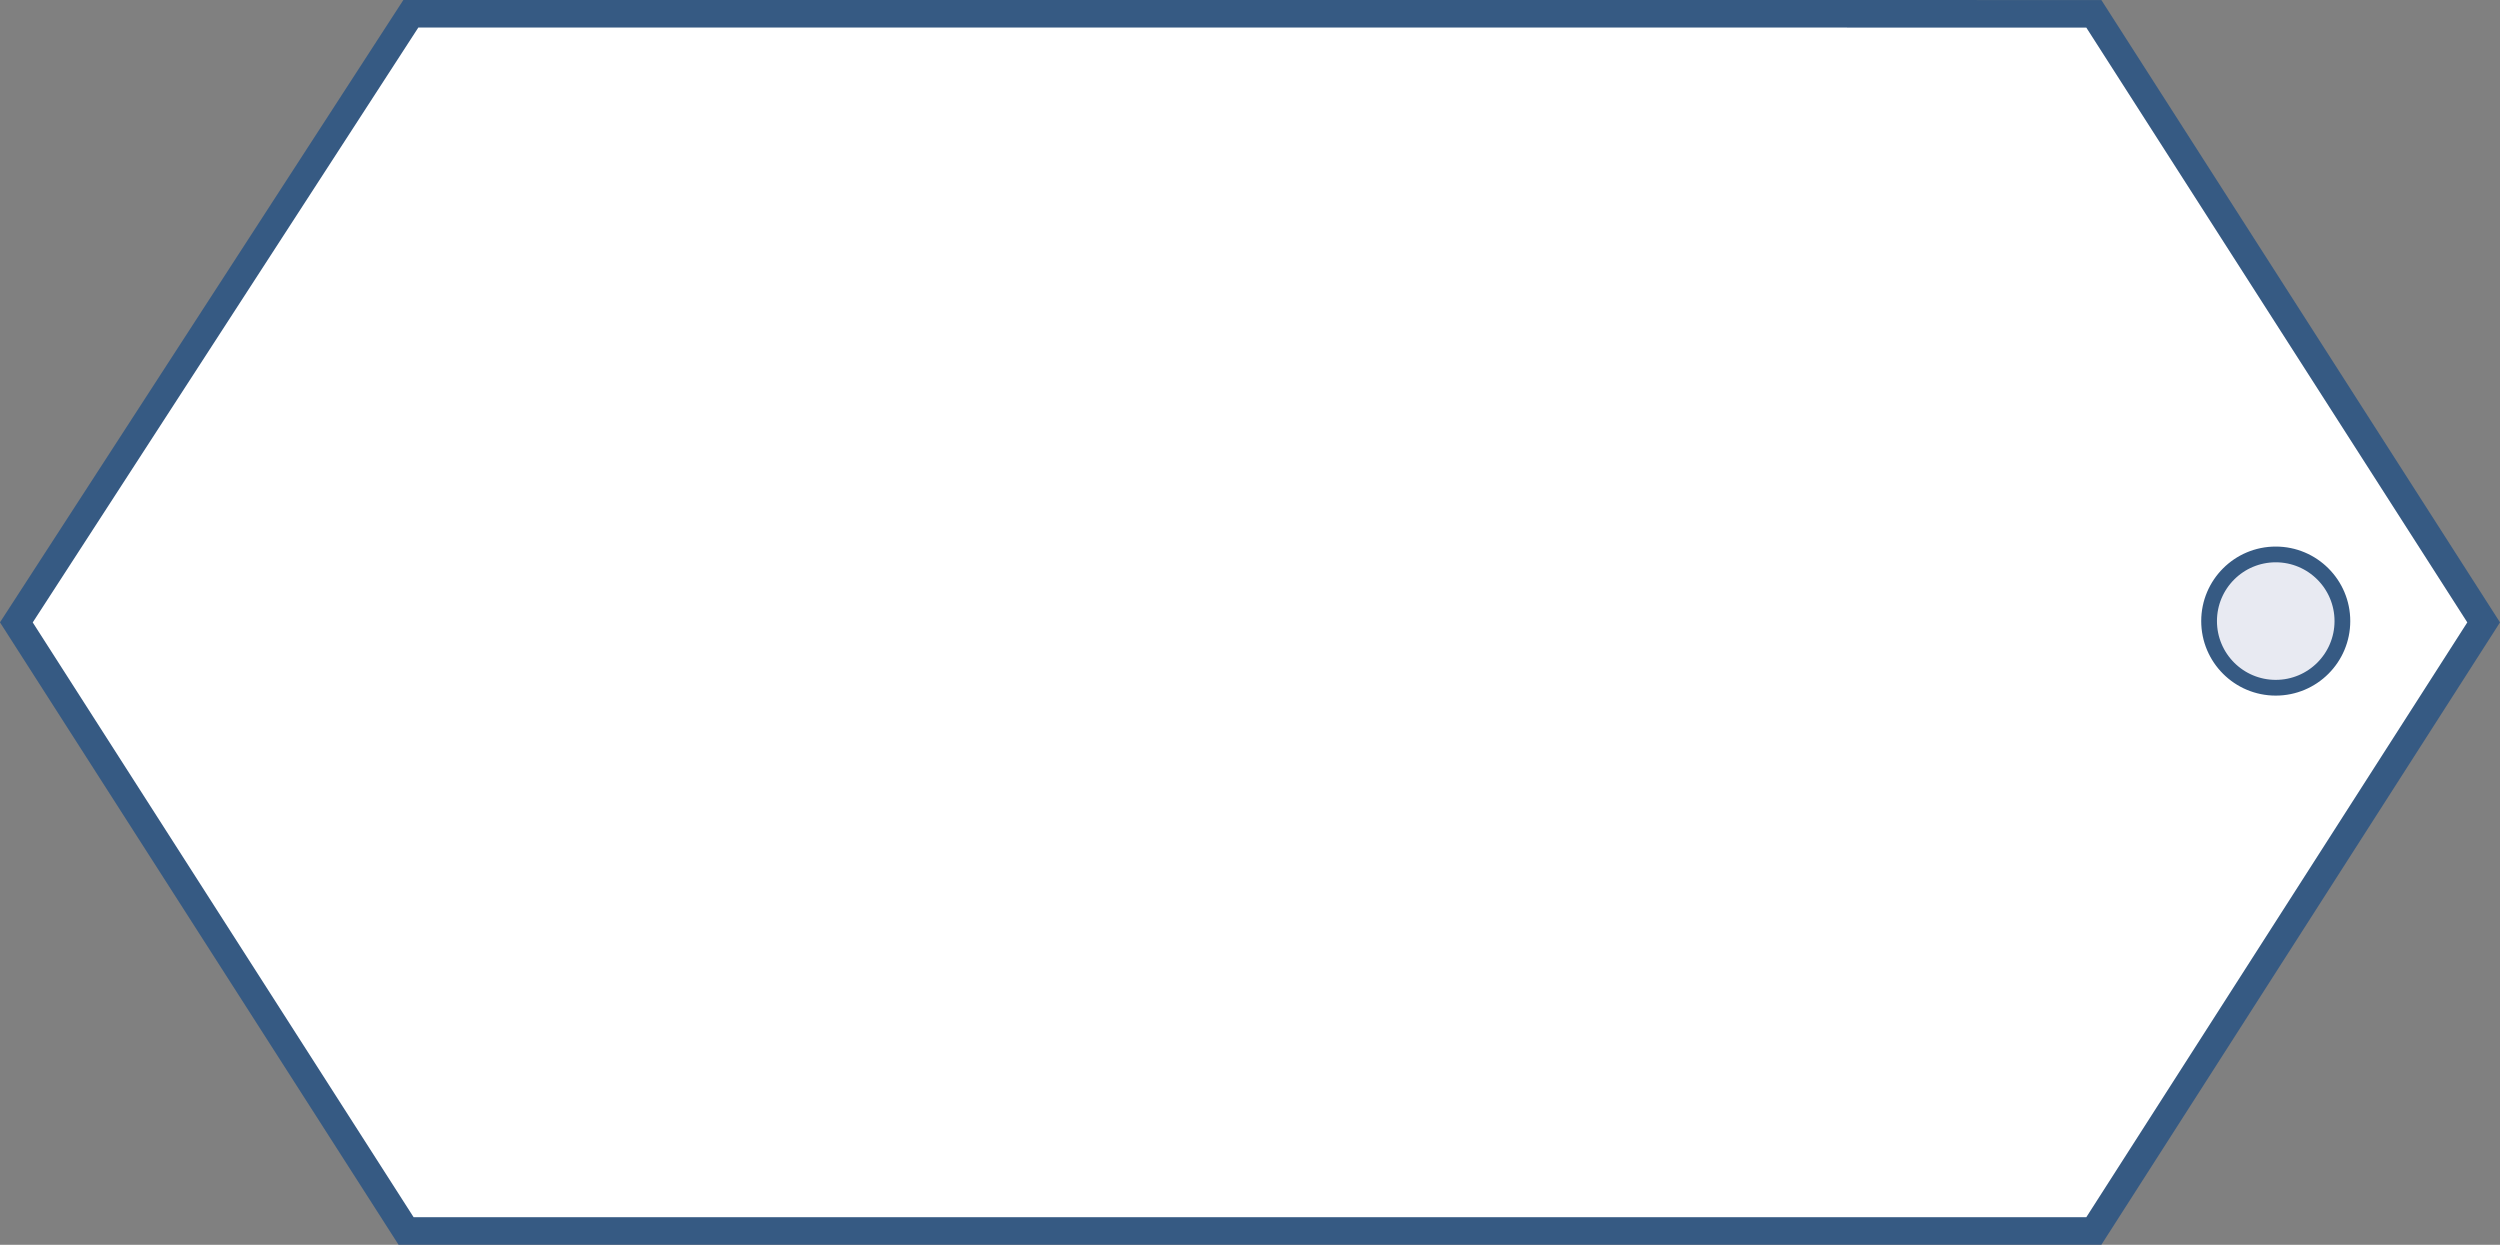
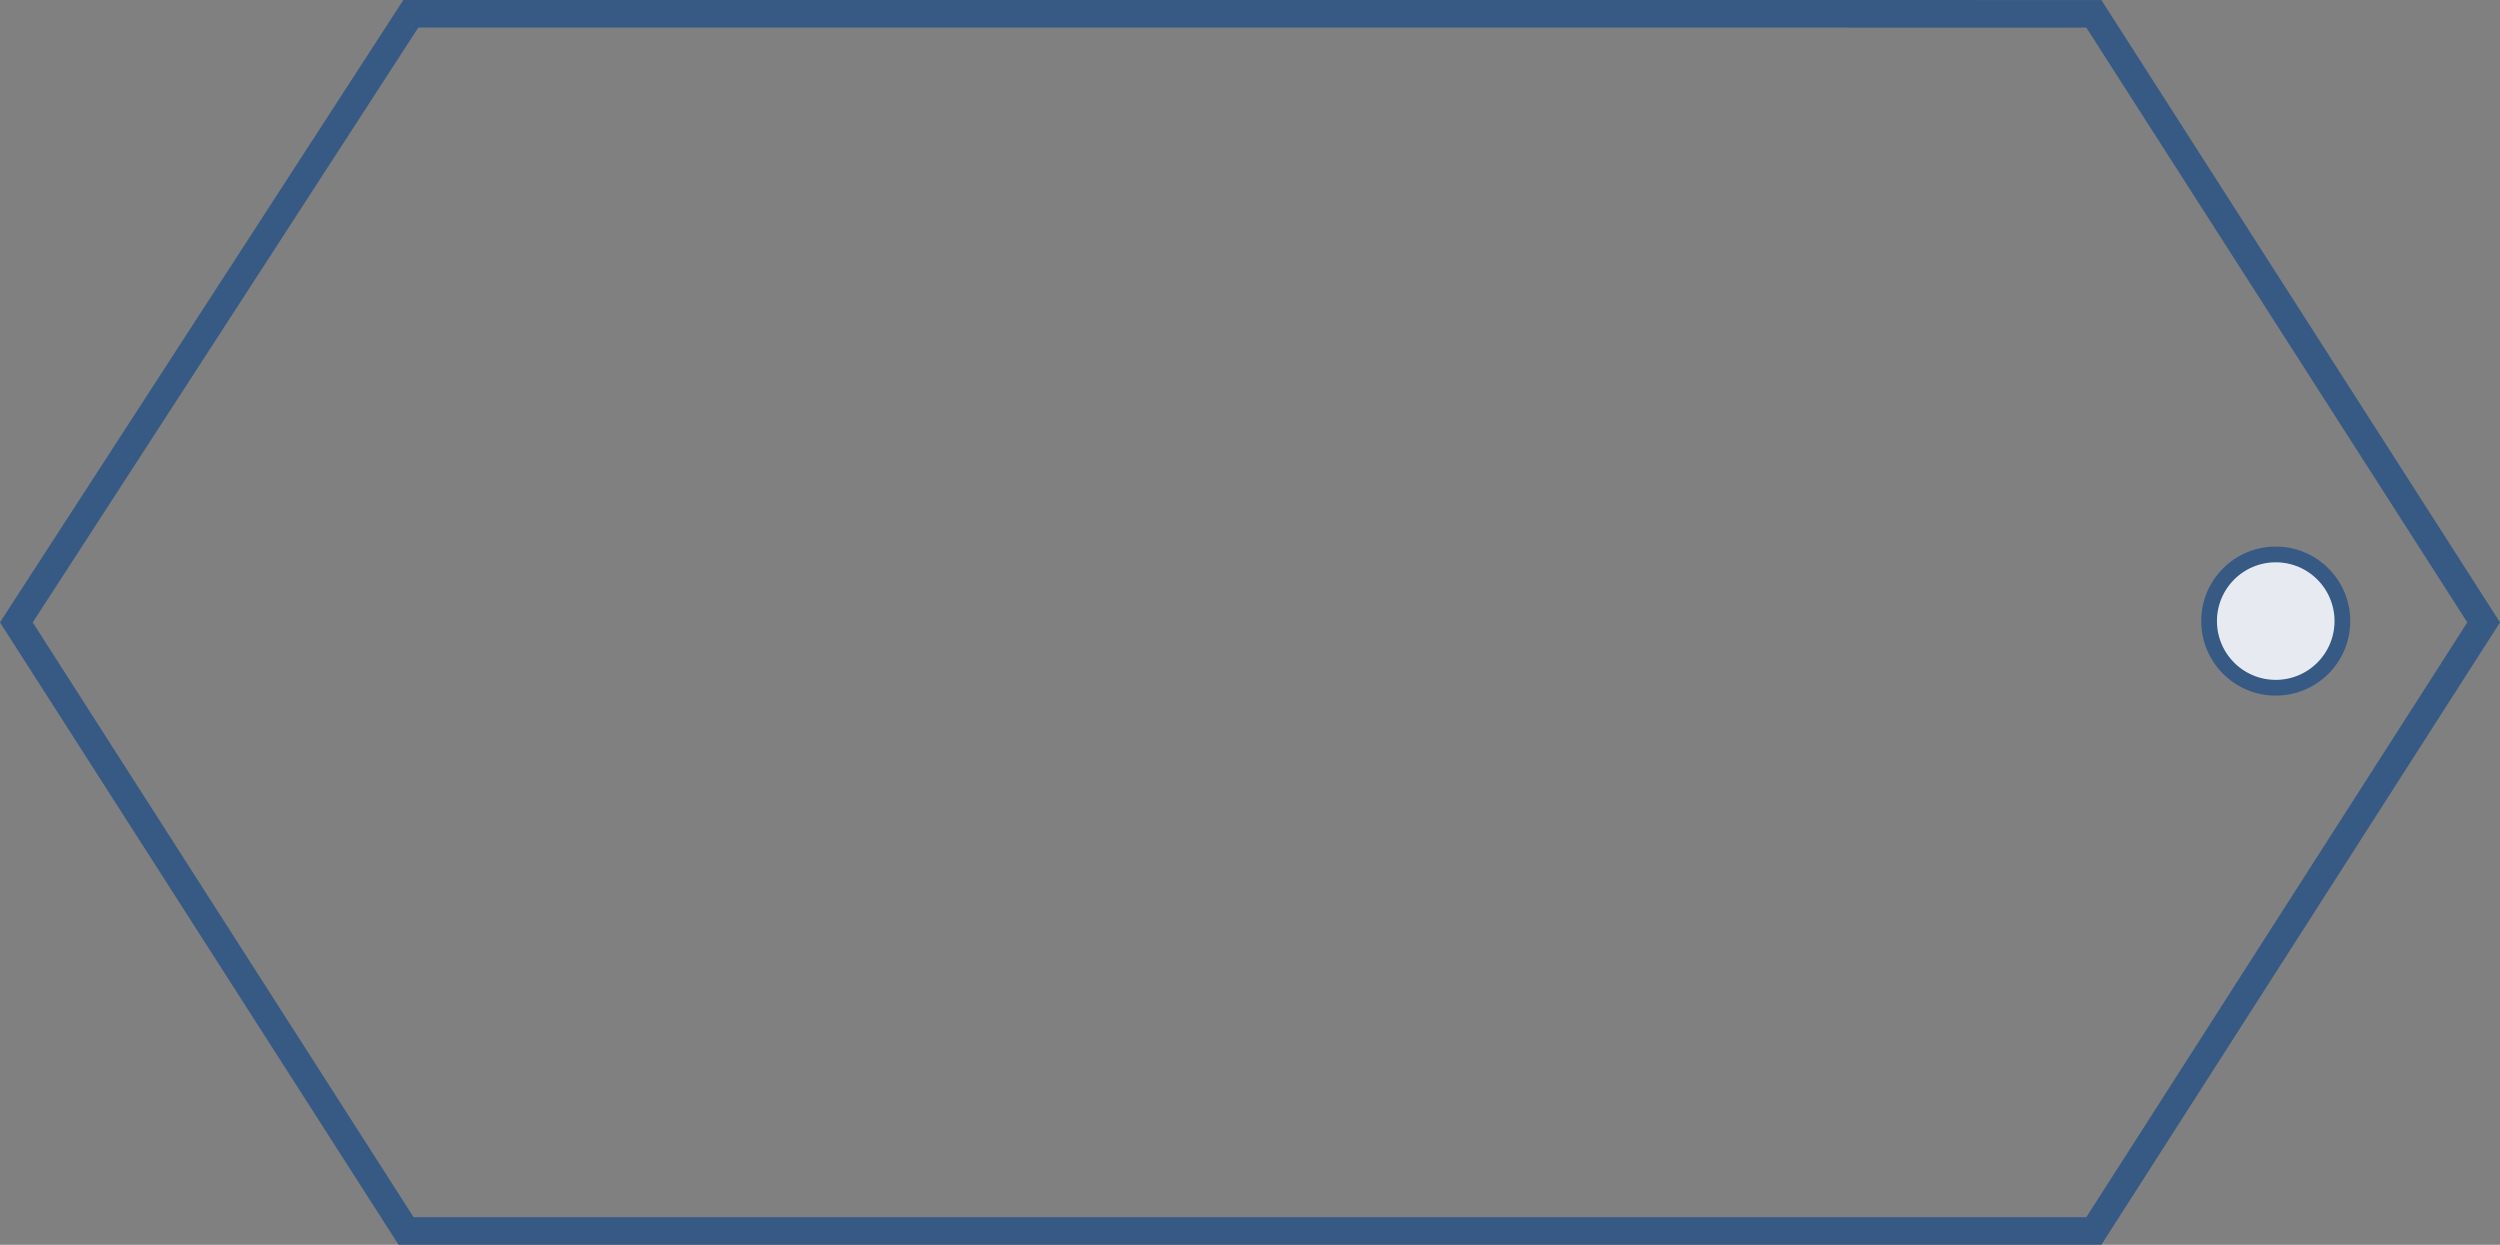
<svg xmlns="http://www.w3.org/2000/svg" id="Ebene_12" data-name="Ebene 12" width="32.407" height="16.136" viewBox="0 0 32.407 16.136">
  <rect x="0" y="0" width="32.407" height="16.136" fill="#808080" stroke="none" />
  <defs>
    <clipPath id="clip-path" transform="translate(-1.287 -6.583)">
      <polygon points="1.499 14.651 1.499 14.651 6.551 22.54 28.429 22.54 33.482 14.651 28.429 6.761 6.613 6.761 1.499 14.651" fill="none" />
    </clipPath>
  </defs>
  <title>sechseck-badewanne</title>
-   <polygon points="0.212 8.068 0.212 8.068 5.264 15.957 27.142 15.957 32.195 8.068 27.142 0.179 5.326 0.178 0.212 8.068" fill="#fff" />
  <g clip-path="url(#clip-path)">
    <path d="M30.786,15.5a0.864,0.864,0,1,0-.864-0.864,0.864,0.864,0,0,0,.864.864" transform="translate(-1.287 -6.583)" fill="#e8eaf2" />
    <circle cx="29.5" cy="8.051" r="0.864" fill="none" stroke="#365a83" stroke-width="0.204" />
  </g>
  <polygon points="0.212 8.068 0.212 8.068 5.264 15.957 27.142 15.957 32.195 8.068 27.142 0.179 5.326 0.178 0.212 8.068" fill="none" stroke="#365a83" stroke-width="0.357" />
</svg>